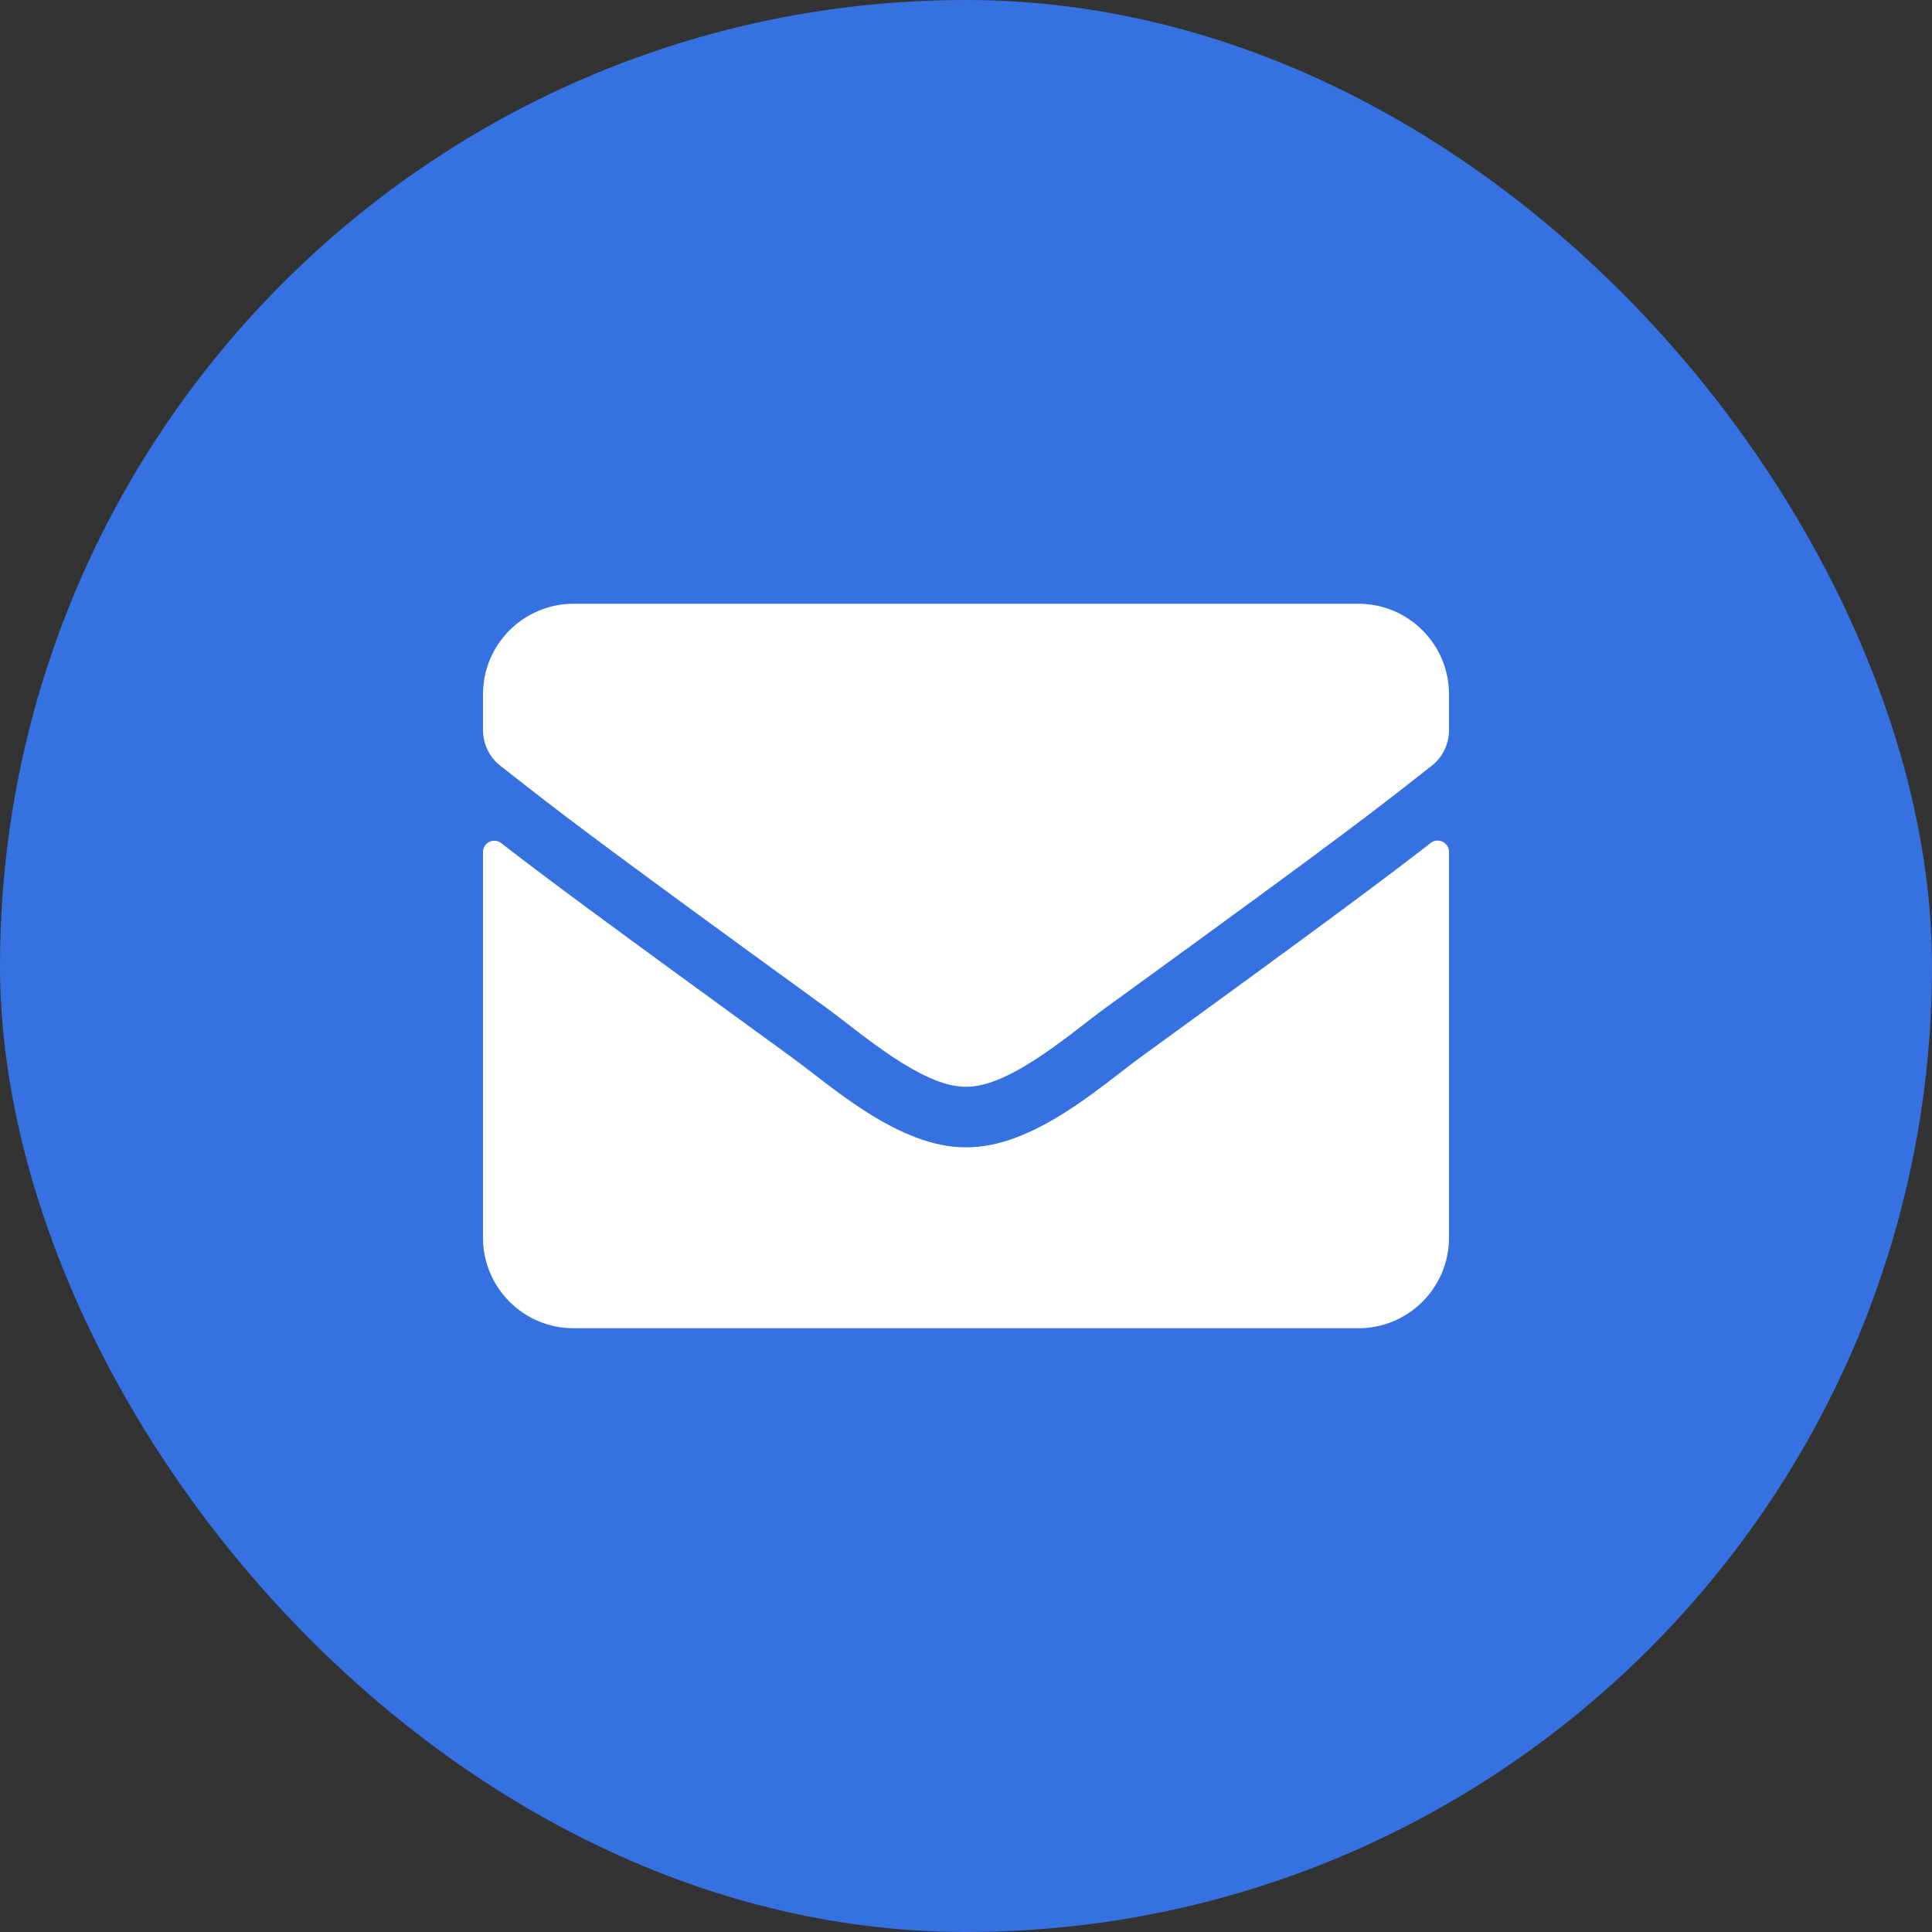
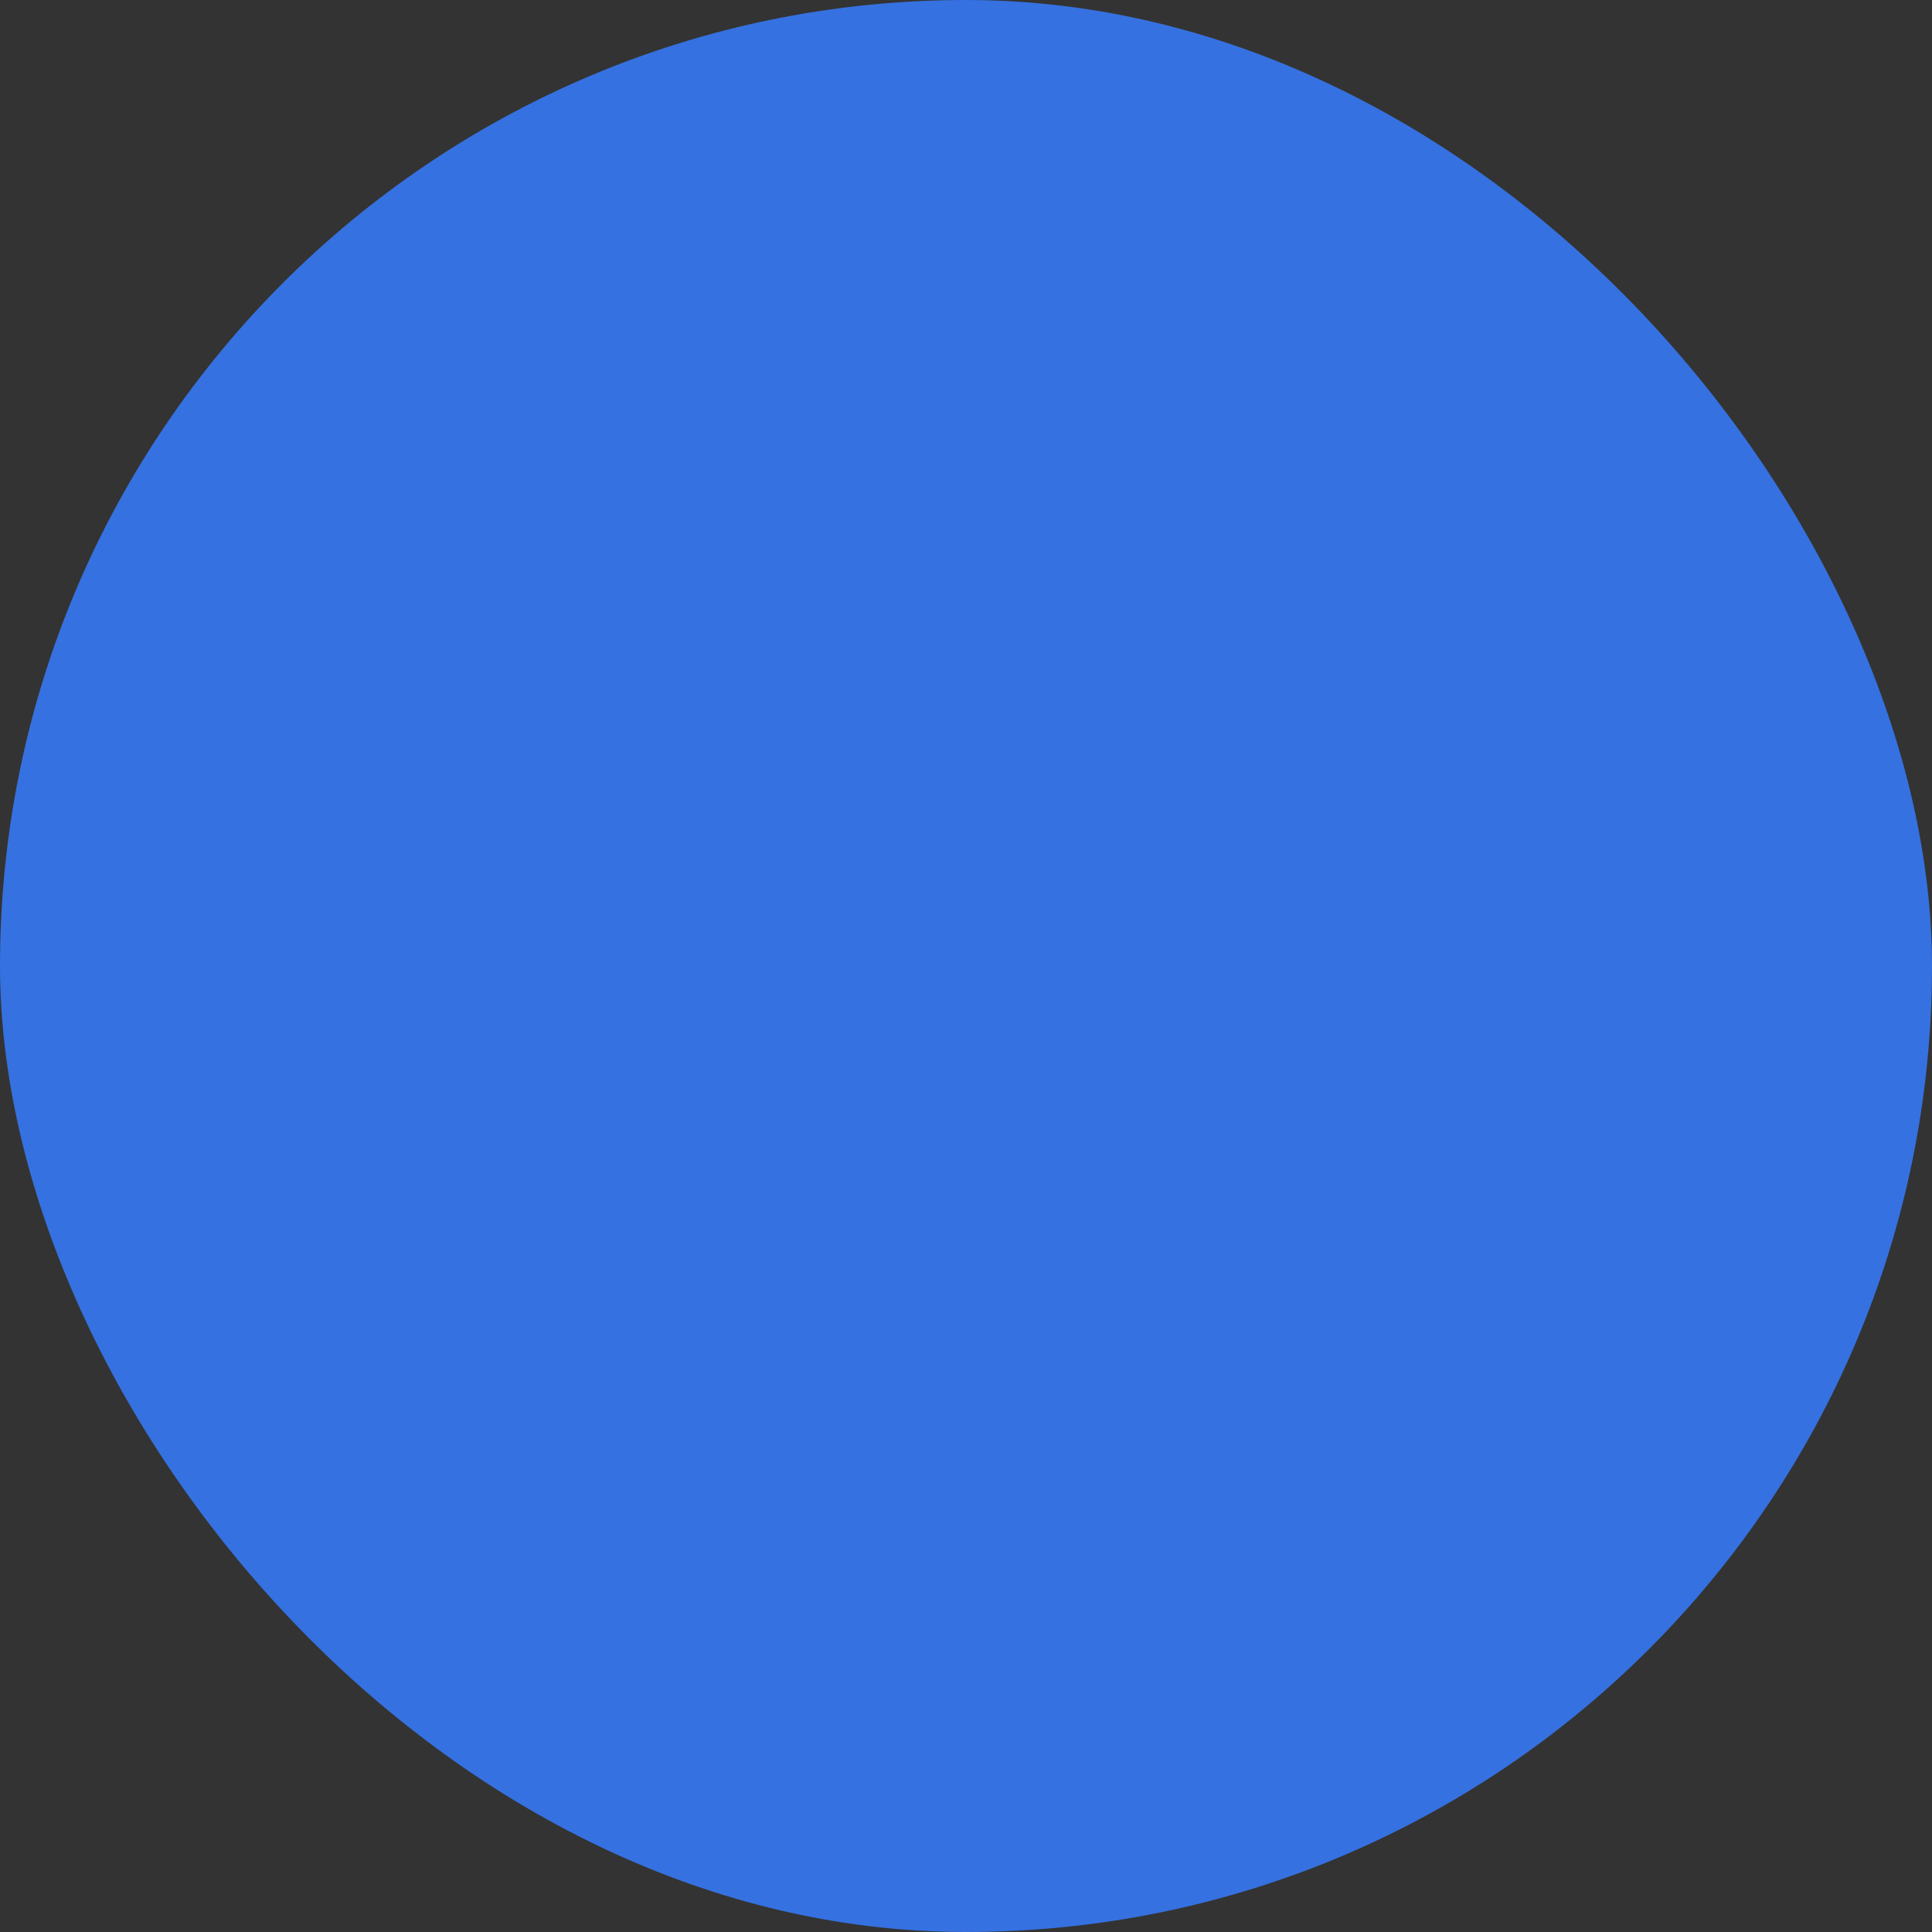
<svg xmlns="http://www.w3.org/2000/svg" width="40" height="40" viewBox="0 0 40 40" fill="none">
  <rect x="0" y="0" width="40" height="40" fill="#333333" stroke="none" />
  <rect width="40" height="40" rx="20" fill="#3571E0" />
-   <path d="M29.621 17.453C29.773 17.332 30 17.445 30 17.637V25.625C30 26.66 29.16 27.5 28.125 27.5H11.875C10.84 27.5 10 26.66 10 25.625V17.641C10 17.445 10.223 17.336 10.379 17.457C11.254 18.137 12.414 19 16.398 21.895C17.223 22.496 18.613 23.762 20 23.754C21.395 23.766 22.812 22.473 23.605 21.895C27.59 19 28.746 18.133 29.621 17.453ZM20 22.5C20.906 22.516 22.211 21.359 22.867 20.883C28.051 17.121 28.445 16.793 29.641 15.855C29.867 15.68 30 15.406 30 15.117V14.375C30 13.34 29.16 12.5 28.125 12.5H11.875C10.84 12.5 10 13.34 10 14.375V15.117C10 15.406 10.133 15.676 10.359 15.855C11.555 16.789 11.949 17.121 17.133 20.883C17.789 21.359 19.094 22.516 20 22.5Z" fill="white" />
</svg>